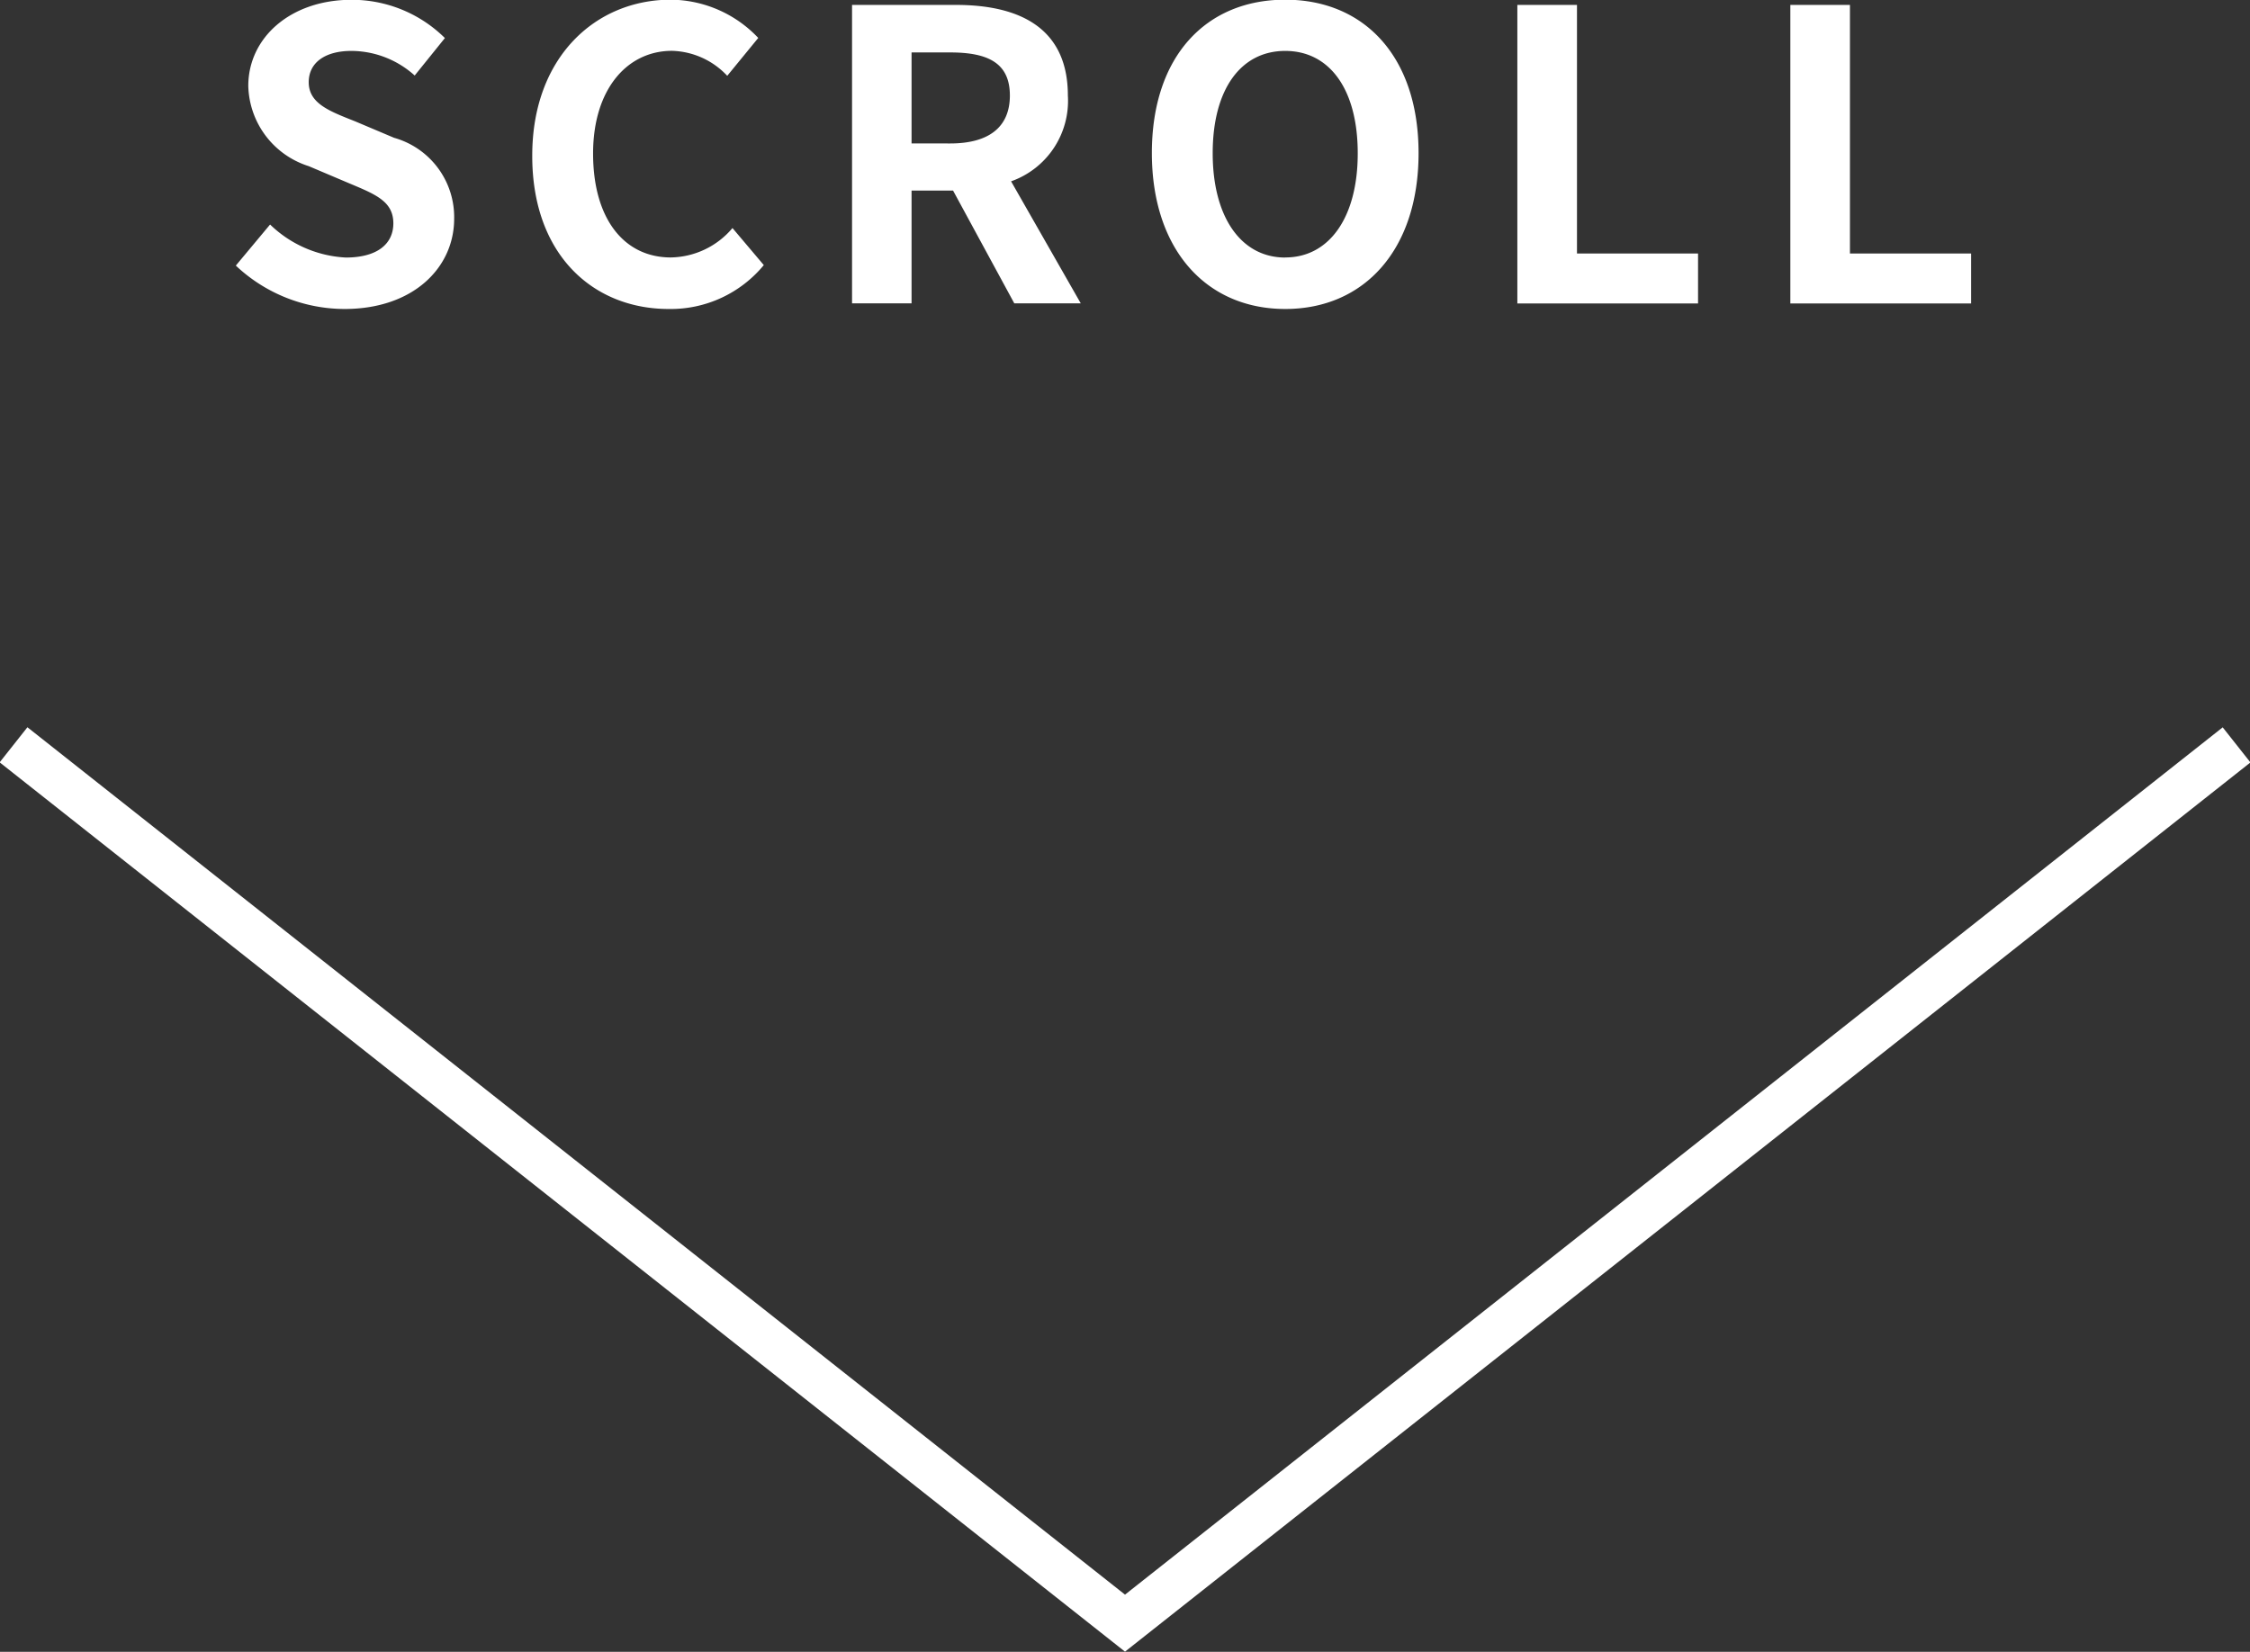
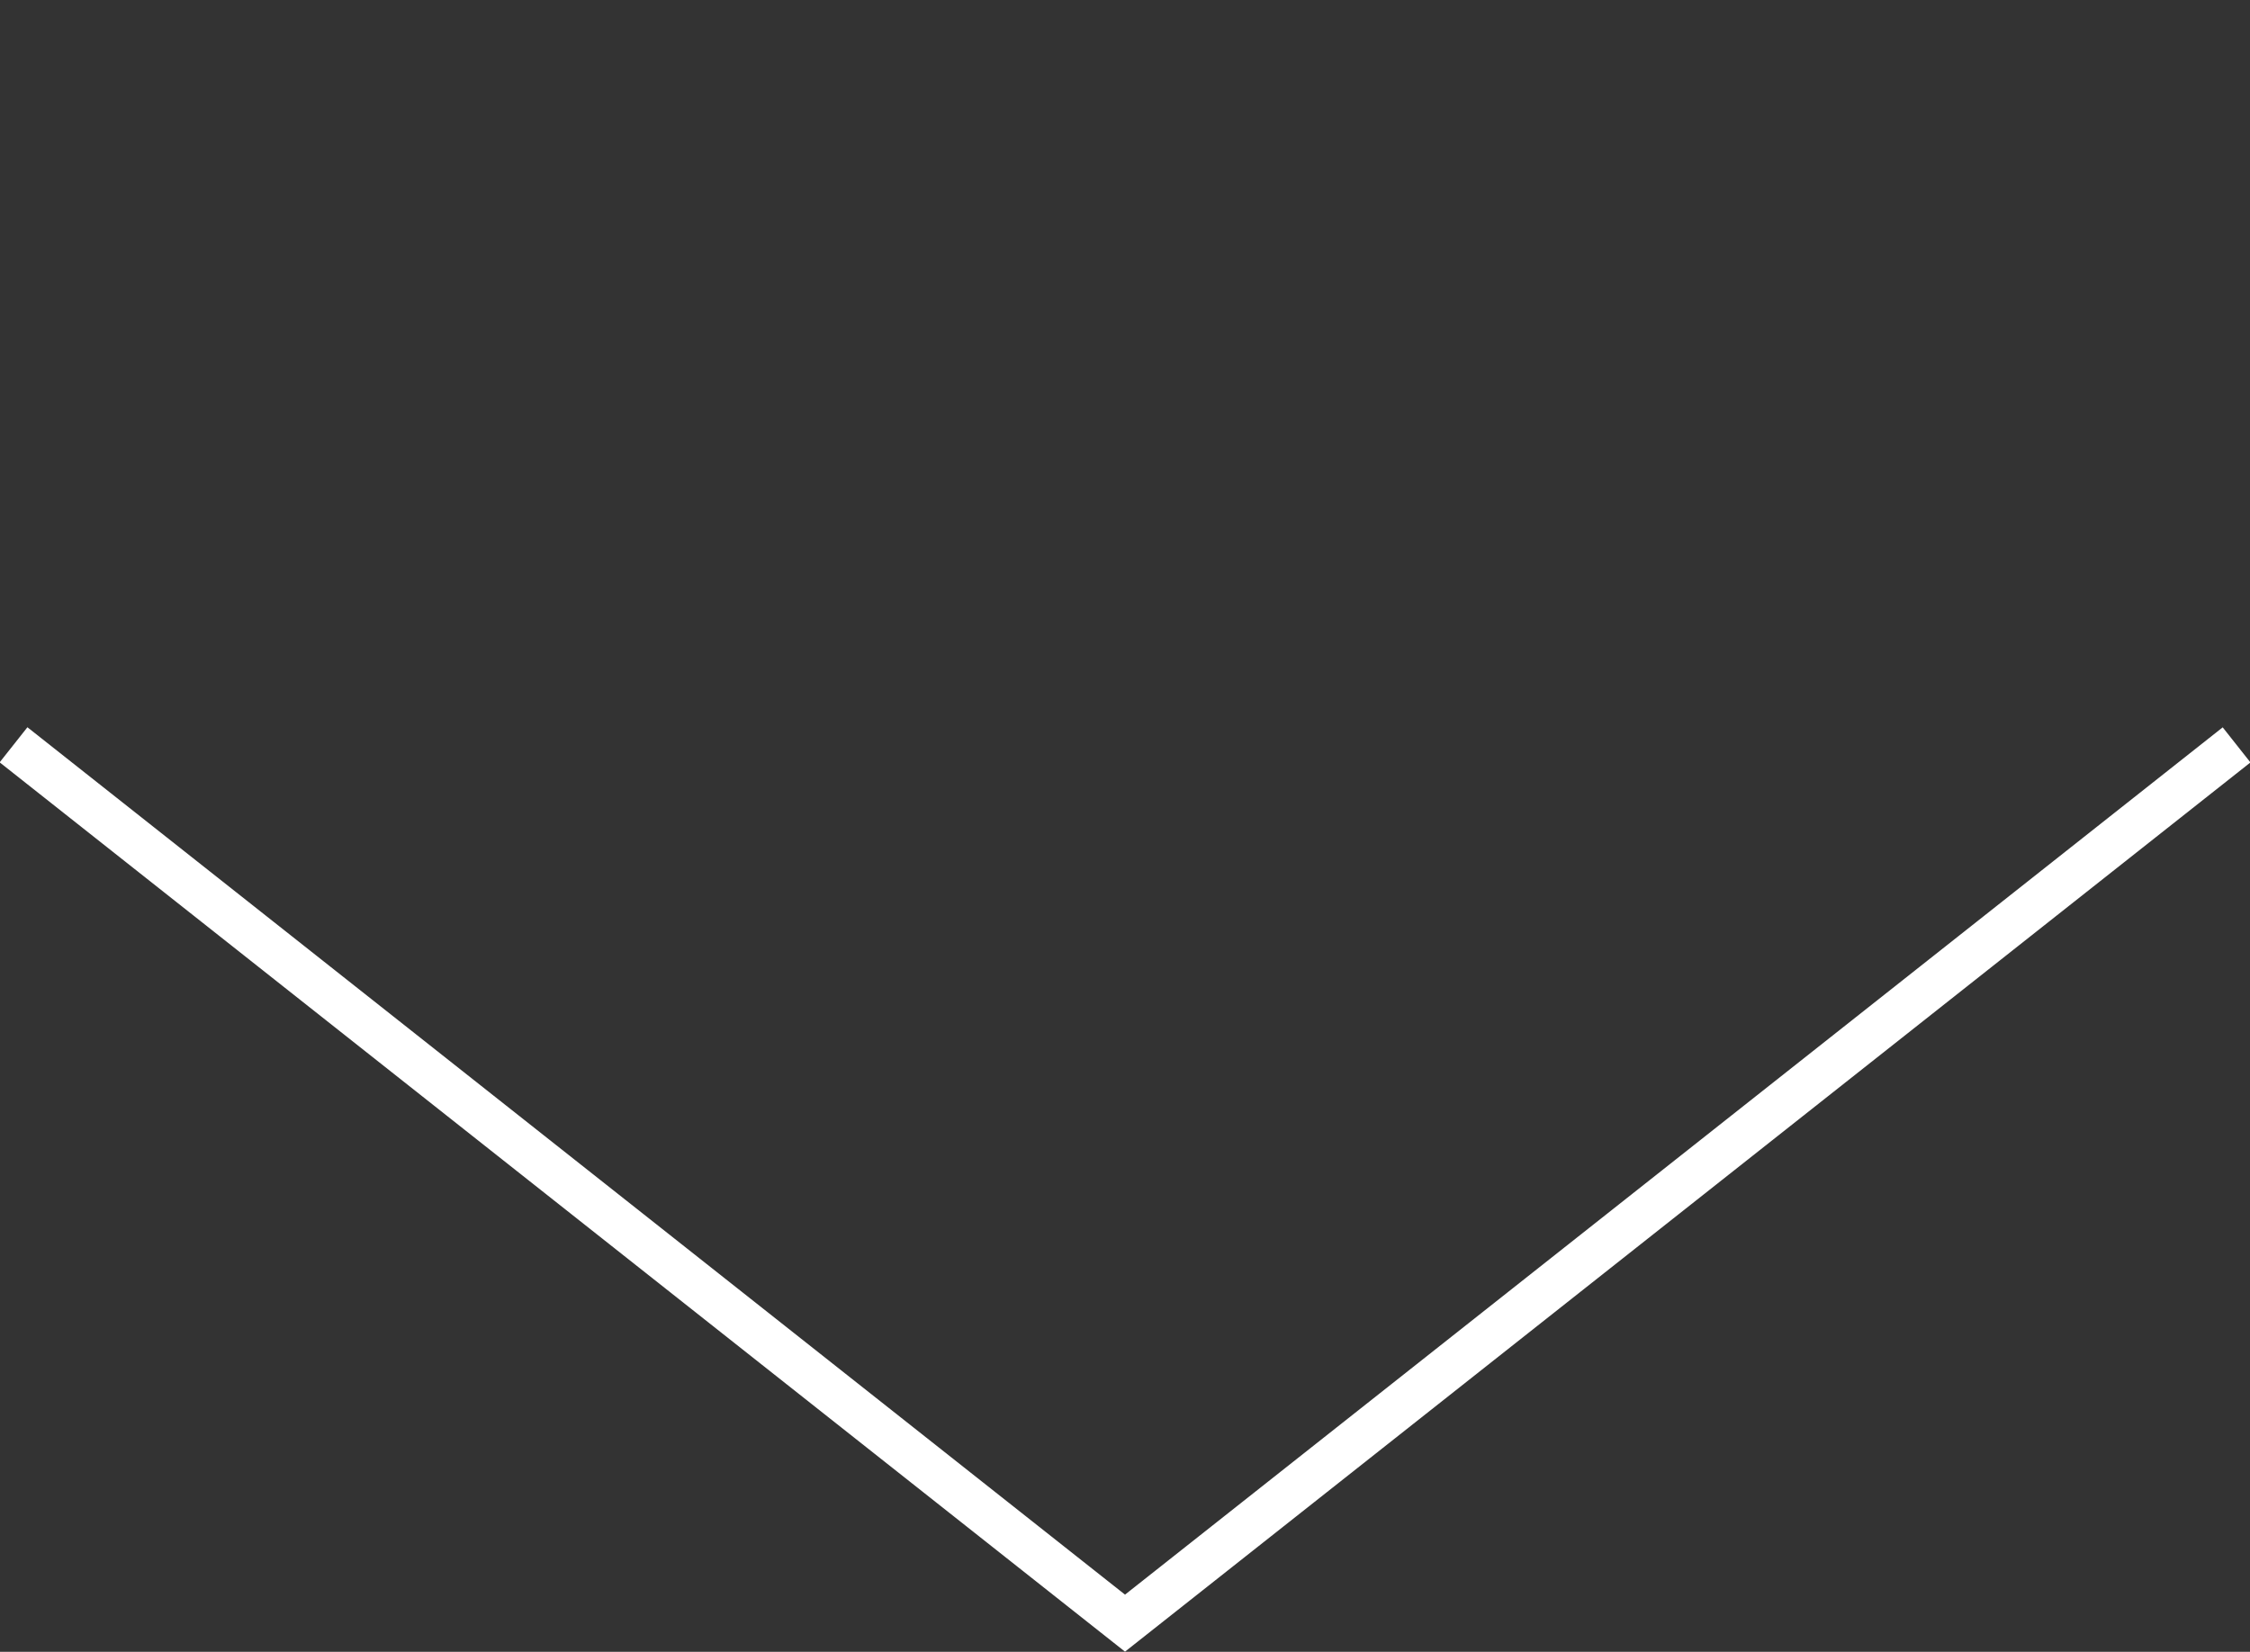
<svg xmlns="http://www.w3.org/2000/svg" id="scroll.svg" width="100.561" height="73.843" viewBox="0 0 100.561 73.843">
  <rect x="0" y="0" width="100.561" height="73.843" fill="#333333" stroke="none" />
  <defs>
    <style>
      .cls-1 {
        fill: none;
        stroke: #fff;
        stroke-width: 2px;
      }

      .cls-1, .cls-2 {
        fill-rule: evenodd;
      }

      .cls-2 {
        fill: #fff;
      }
    </style>
  </defs>
  <path id="arw" class="cls-1" d="M1010.68,861.238L961,900.5l-49.676-39.266" transform="translate(-910.719 -827.938)" />
-   <path id="SCROLL" class="cls-2" d="M926.117,841.751c3.079,0,4.9-1.854,4.9-4.033a3.682,3.682,0,0,0-2.683-3.619l-1.746-.738c-1.135-.45-2.071-0.792-2.071-1.747,0-.882.738-1.4,1.909-1.4a4.25,4.25,0,0,1,2.827,1.1l1.35-1.675a5.913,5.913,0,0,0-4.177-1.71c-2.7,0-4.61,1.674-4.61,3.852a3.86,3.86,0,0,0,2.7,3.584l1.783,0.756c1.188,0.5,2,.81,2,1.8,0,0.936-.738,1.53-2.124,1.53a5.241,5.241,0,0,1-3.385-1.476l-1.531,1.836A7.1,7.1,0,0,0,926.117,841.751Zm14.49,0a5.391,5.391,0,0,0,4.249-1.962l-1.4-1.656a3.676,3.676,0,0,1-2.755,1.314c-2.106,0-3.475-1.747-3.475-4.645,0-2.863,1.512-4.592,3.529-4.592a3.508,3.508,0,0,1,2.467,1.117l1.386-1.693a5.434,5.434,0,0,0-3.907-1.71c-3.367,0-6.194,2.574-6.194,6.968C934.5,839.339,937.24,841.751,940.607,841.751Zm8.188-.251h2.665v-5.042h1.855l2.737,5.042h2.971l-3.115-5.456a3.814,3.814,0,0,0,2.538-3.835c0-3.061-2.214-4.051-5-4.051H948.8V841.5Zm2.665-7.149v-4.069h1.729c1.71,0,2.665.486,2.665,1.927,0,1.423-.955,2.142-2.665,2.142H951.46Zm16.7,7.4c3.529,0,5.96-2.646,5.96-6.967s-2.431-6.86-5.96-6.86-5.96,2.521-5.96,6.86C962.205,839.105,964.636,841.751,968.165,841.751Zm0-2.3c-1.98,0-3.241-1.819-3.241-4.663,0-2.863,1.261-4.574,3.241-4.574s3.241,1.711,3.241,4.574C971.406,837.628,970.146,839.447,968.165,839.447Zm10.366,2.053h8.085v-2.233H981.2V828.158h-2.665V841.5Zm12.205,0h8.084v-2.233H993.4V828.158h-2.664V841.5Z" transform="translate(-910.719 -827.938)" />
</svg>